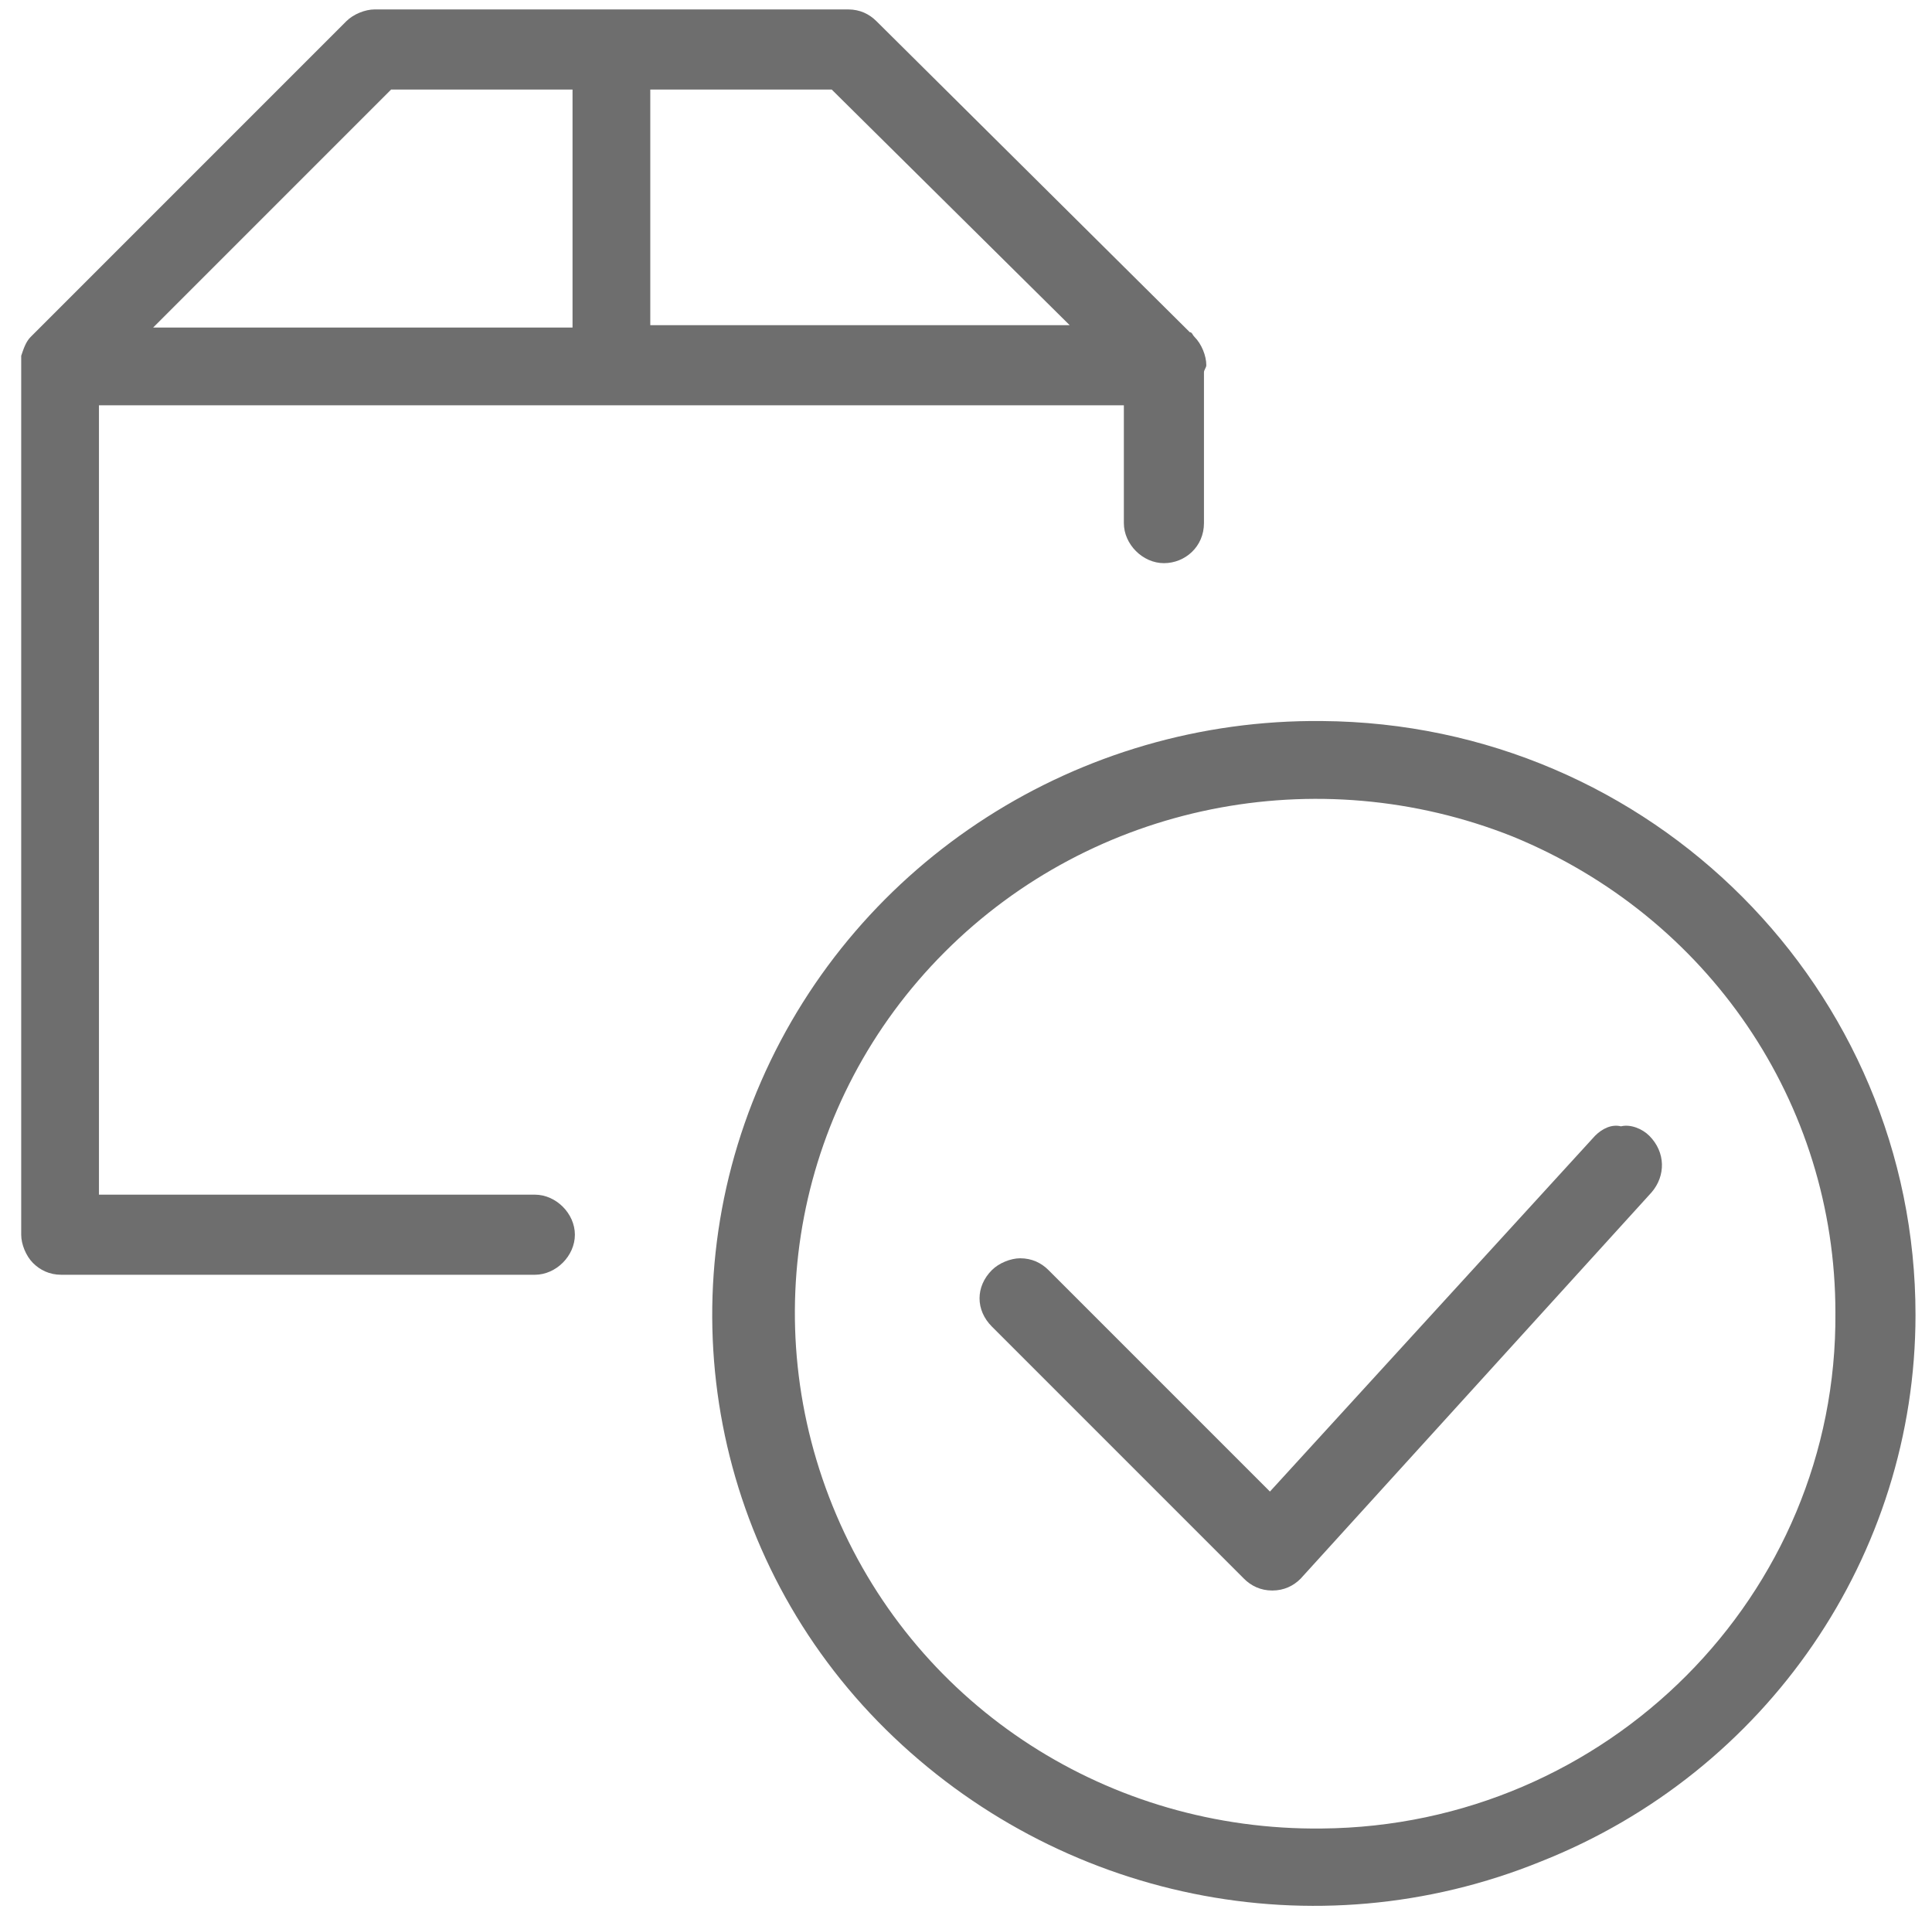
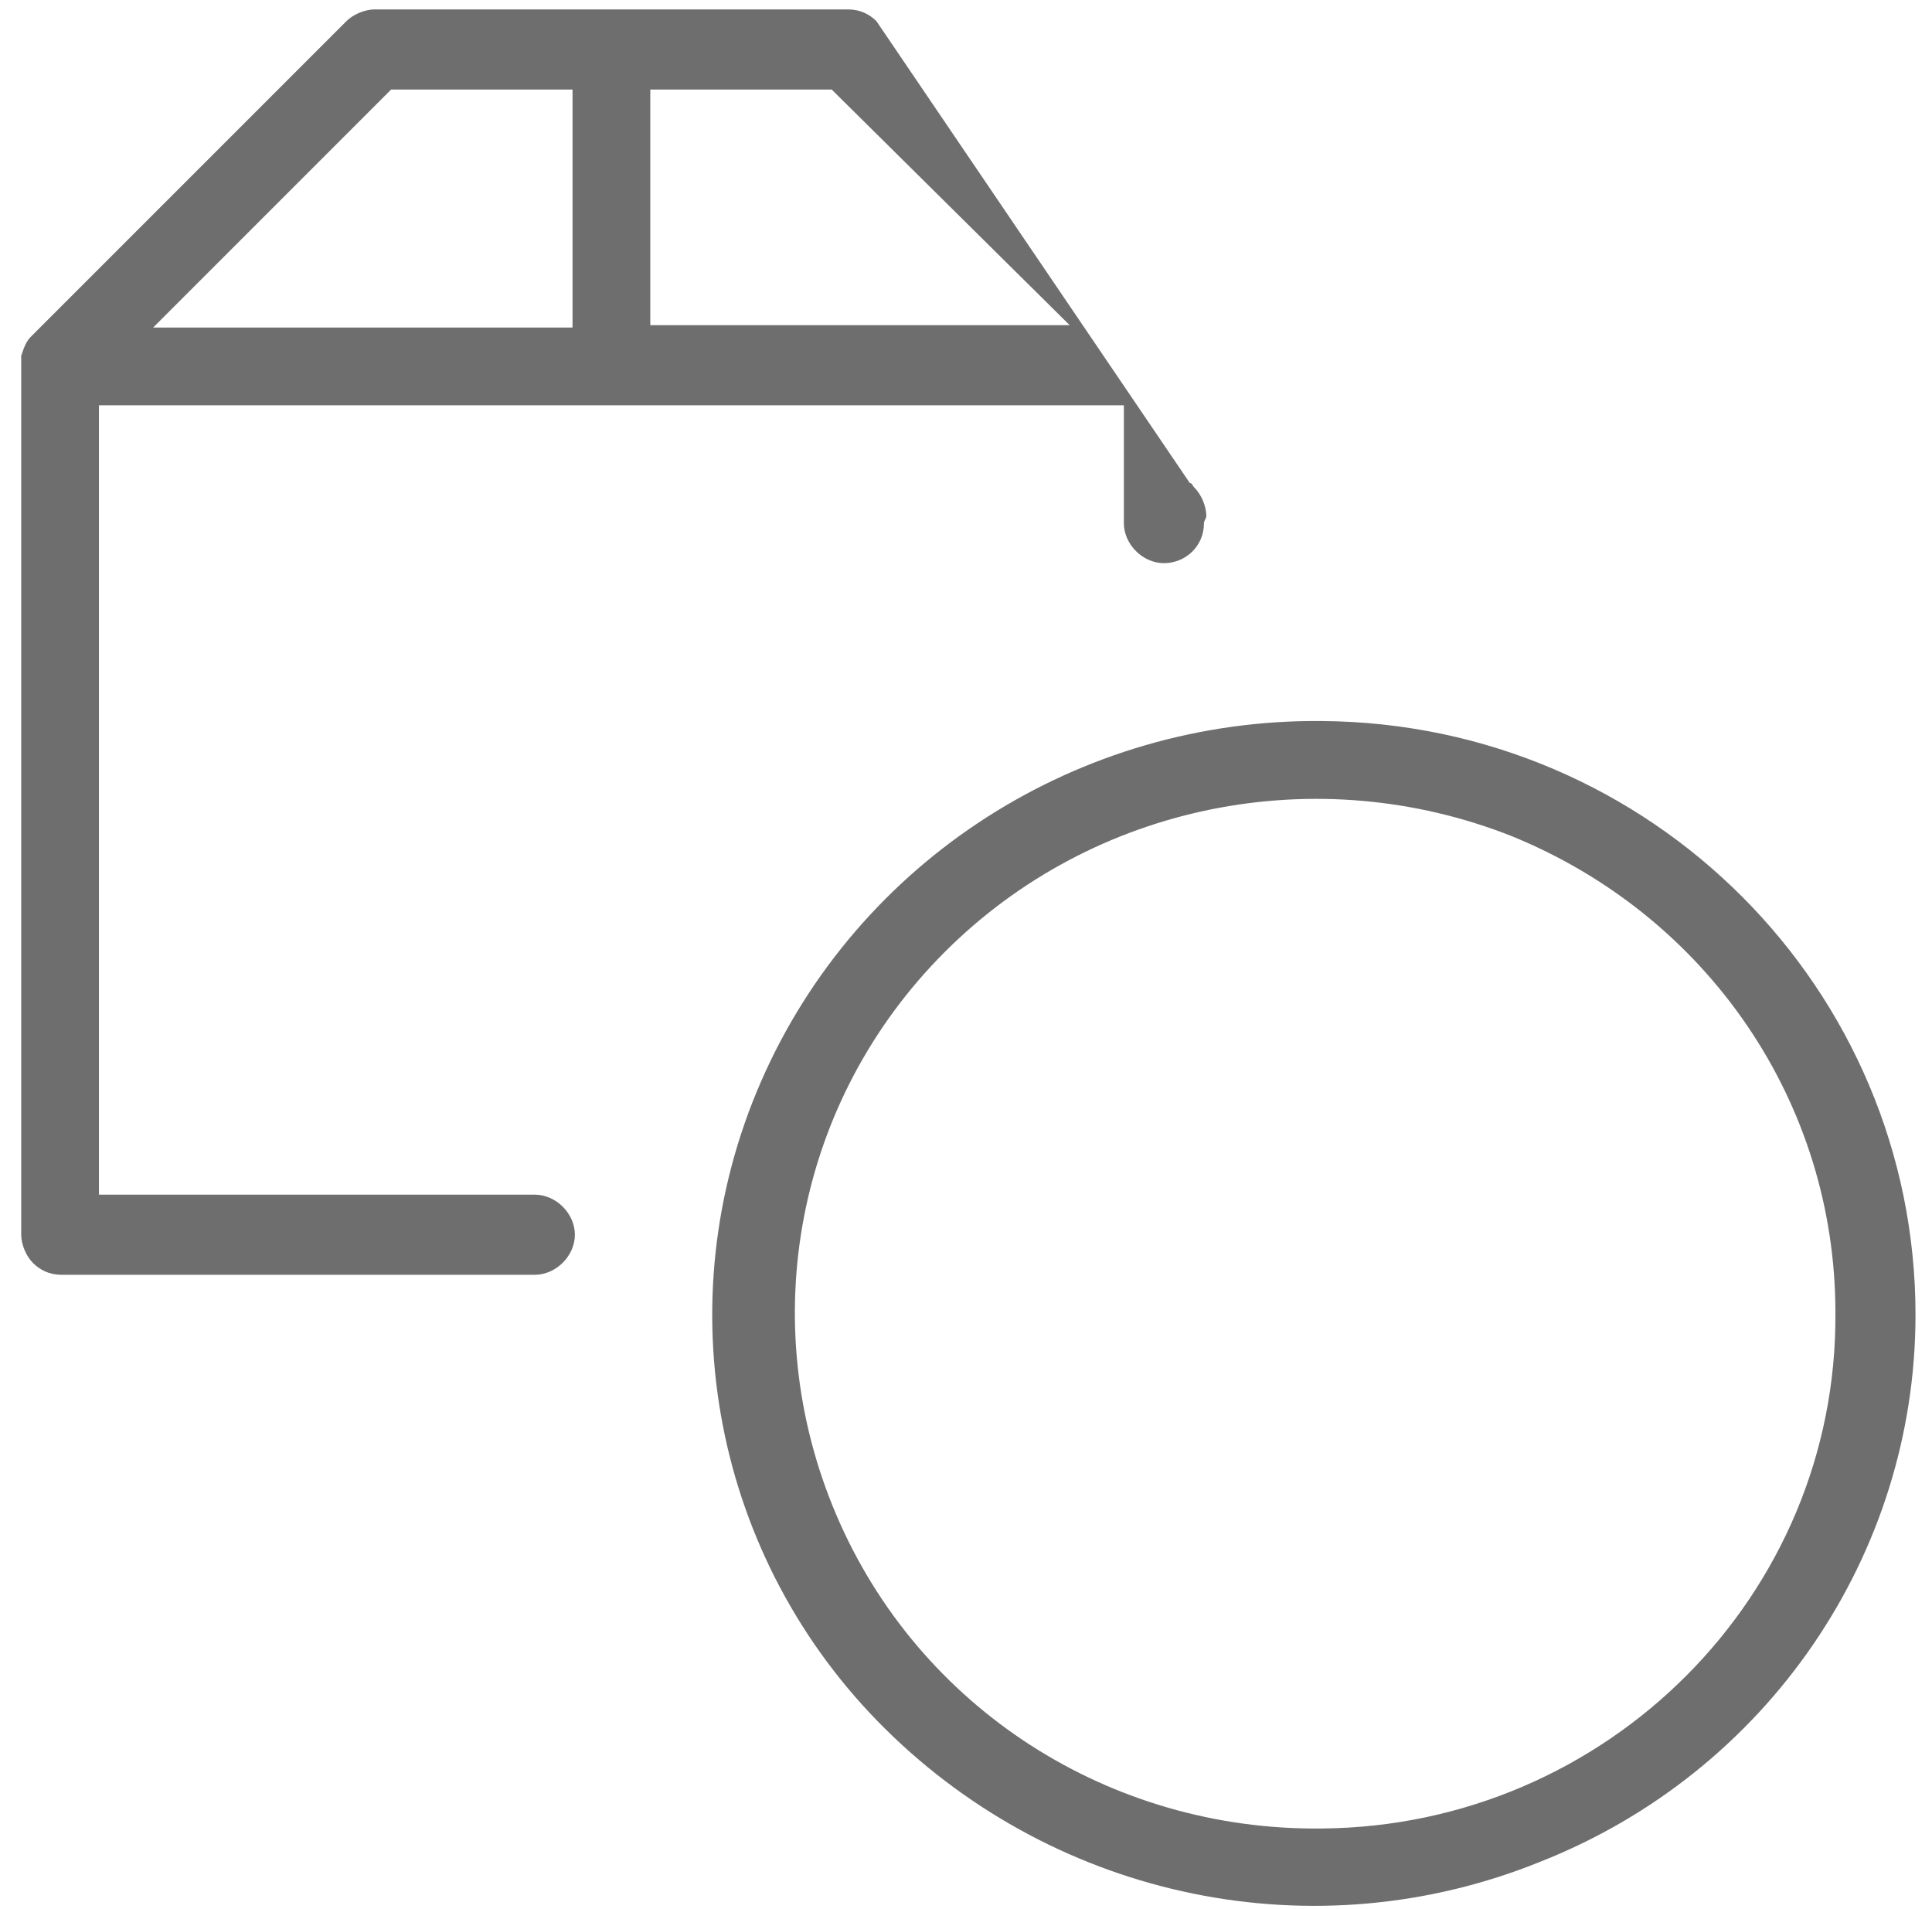
<svg xmlns="http://www.w3.org/2000/svg" version="1.1" id="Layer_1" x="0px" y="0px" viewBox="0 0 82 81" style="enable-background:new 0 0 82 81;" xml:space="preserve">
  <style type="text/css">
	.st0{fill:#6E6E6E;}
</style>
  <path id="Shape-1" class="st0" d="M56.1,30.6c-10.3-0.1-19.7,5.9-23.8,15.3s-2,20.3,5.3,27.5s18.2,9.5,27.8,5.6  C75,75.2,81.3,66,81.3,55.8C81.3,42,70.1,30.7,56.1,30.6z M56.1,77.6c-9,0.1-17.1-5.1-20.6-13.3s-1.7-17.6,4.6-23.9  s15.8-8.2,24.1-4.9c8.3,3.4,13.7,11.3,13.7,20.2C78,67.7,68.2,77.5,56.1,77.6L56.1,77.6z" />
-   <path id="Shape-2" class="st0" d="M67.7,48.2L53.9,63.3l-9.4-9.4c-0.3-0.3-0.7-0.5-1.2-0.5c-0.4,0-0.9,0.2-1.2,0.5  c-0.7,0.7-0.7,1.7,0,2.4l10.7,10.7c0.3,0.3,0.7,0.5,1.2,0.5h0c0.5,0,0.9-0.2,1.2-0.5l14.9-16.4c0.6-0.7,0.6-1.7-0.1-2.4  c-0.3-0.3-0.8-0.5-1.2-0.4C68.4,47.7,68,47.9,67.7,48.2L67.7,48.2z" />
-   <path id="Shape-3" class="st0" d="M47.7,17.2v5c0,0.9,0.8,1.7,1.7,1.7c0.9,0,1.7-0.7,1.7-1.7v-6.4c0-0.1,0.1-0.2,0.1-0.3  c0-0.4-0.2-0.9-0.5-1.2c0,0,0,0,0,0c-0.1-0.1-0.1-0.2-0.2-0.2L37.2,0.9c-0.3-0.3-0.7-0.5-1.2-0.5H15.9c-0.4,0-0.9,0.2-1.2,0.5  L1.3,14.3c-0.2,0.2-0.3,0.5-0.4,0.8c0,0.1,0,0.1,0,0.2c0,0.1,0,0.1,0,0.2v36.9c0,0.4,0.2,0.9,0.5,1.2s0.7,0.5,1.2,0.5h20.1  c0.9,0,1.7-0.8,1.7-1.7s-0.8-1.7-1.7-1.7H4.2V17.2H47.7z M45.4,13.8H27.6V3.8h7.7L45.4,13.8L45.4,13.8z M16.6,3.8h7.7v10.1H6.5  L16.6,3.8z" />
+   <path id="Shape-3" class="st0" d="M47.7,17.2v5c0,0.9,0.8,1.7,1.7,1.7c0.9,0,1.7-0.7,1.7-1.7c0-0.1,0.1-0.2,0.1-0.3  c0-0.4-0.2-0.9-0.5-1.2c0,0,0,0,0,0c-0.1-0.1-0.1-0.2-0.2-0.2L37.2,0.9c-0.3-0.3-0.7-0.5-1.2-0.5H15.9c-0.4,0-0.9,0.2-1.2,0.5  L1.3,14.3c-0.2,0.2-0.3,0.5-0.4,0.8c0,0.1,0,0.1,0,0.2c0,0.1,0,0.1,0,0.2v36.9c0,0.4,0.2,0.9,0.5,1.2s0.7,0.5,1.2,0.5h20.1  c0.9,0,1.7-0.8,1.7-1.7s-0.8-1.7-1.7-1.7H4.2V17.2H47.7z M45.4,13.8H27.6V3.8h7.7L45.4,13.8L45.4,13.8z M16.6,3.8h7.7v10.1H6.5  L16.6,3.8z" />
</svg>